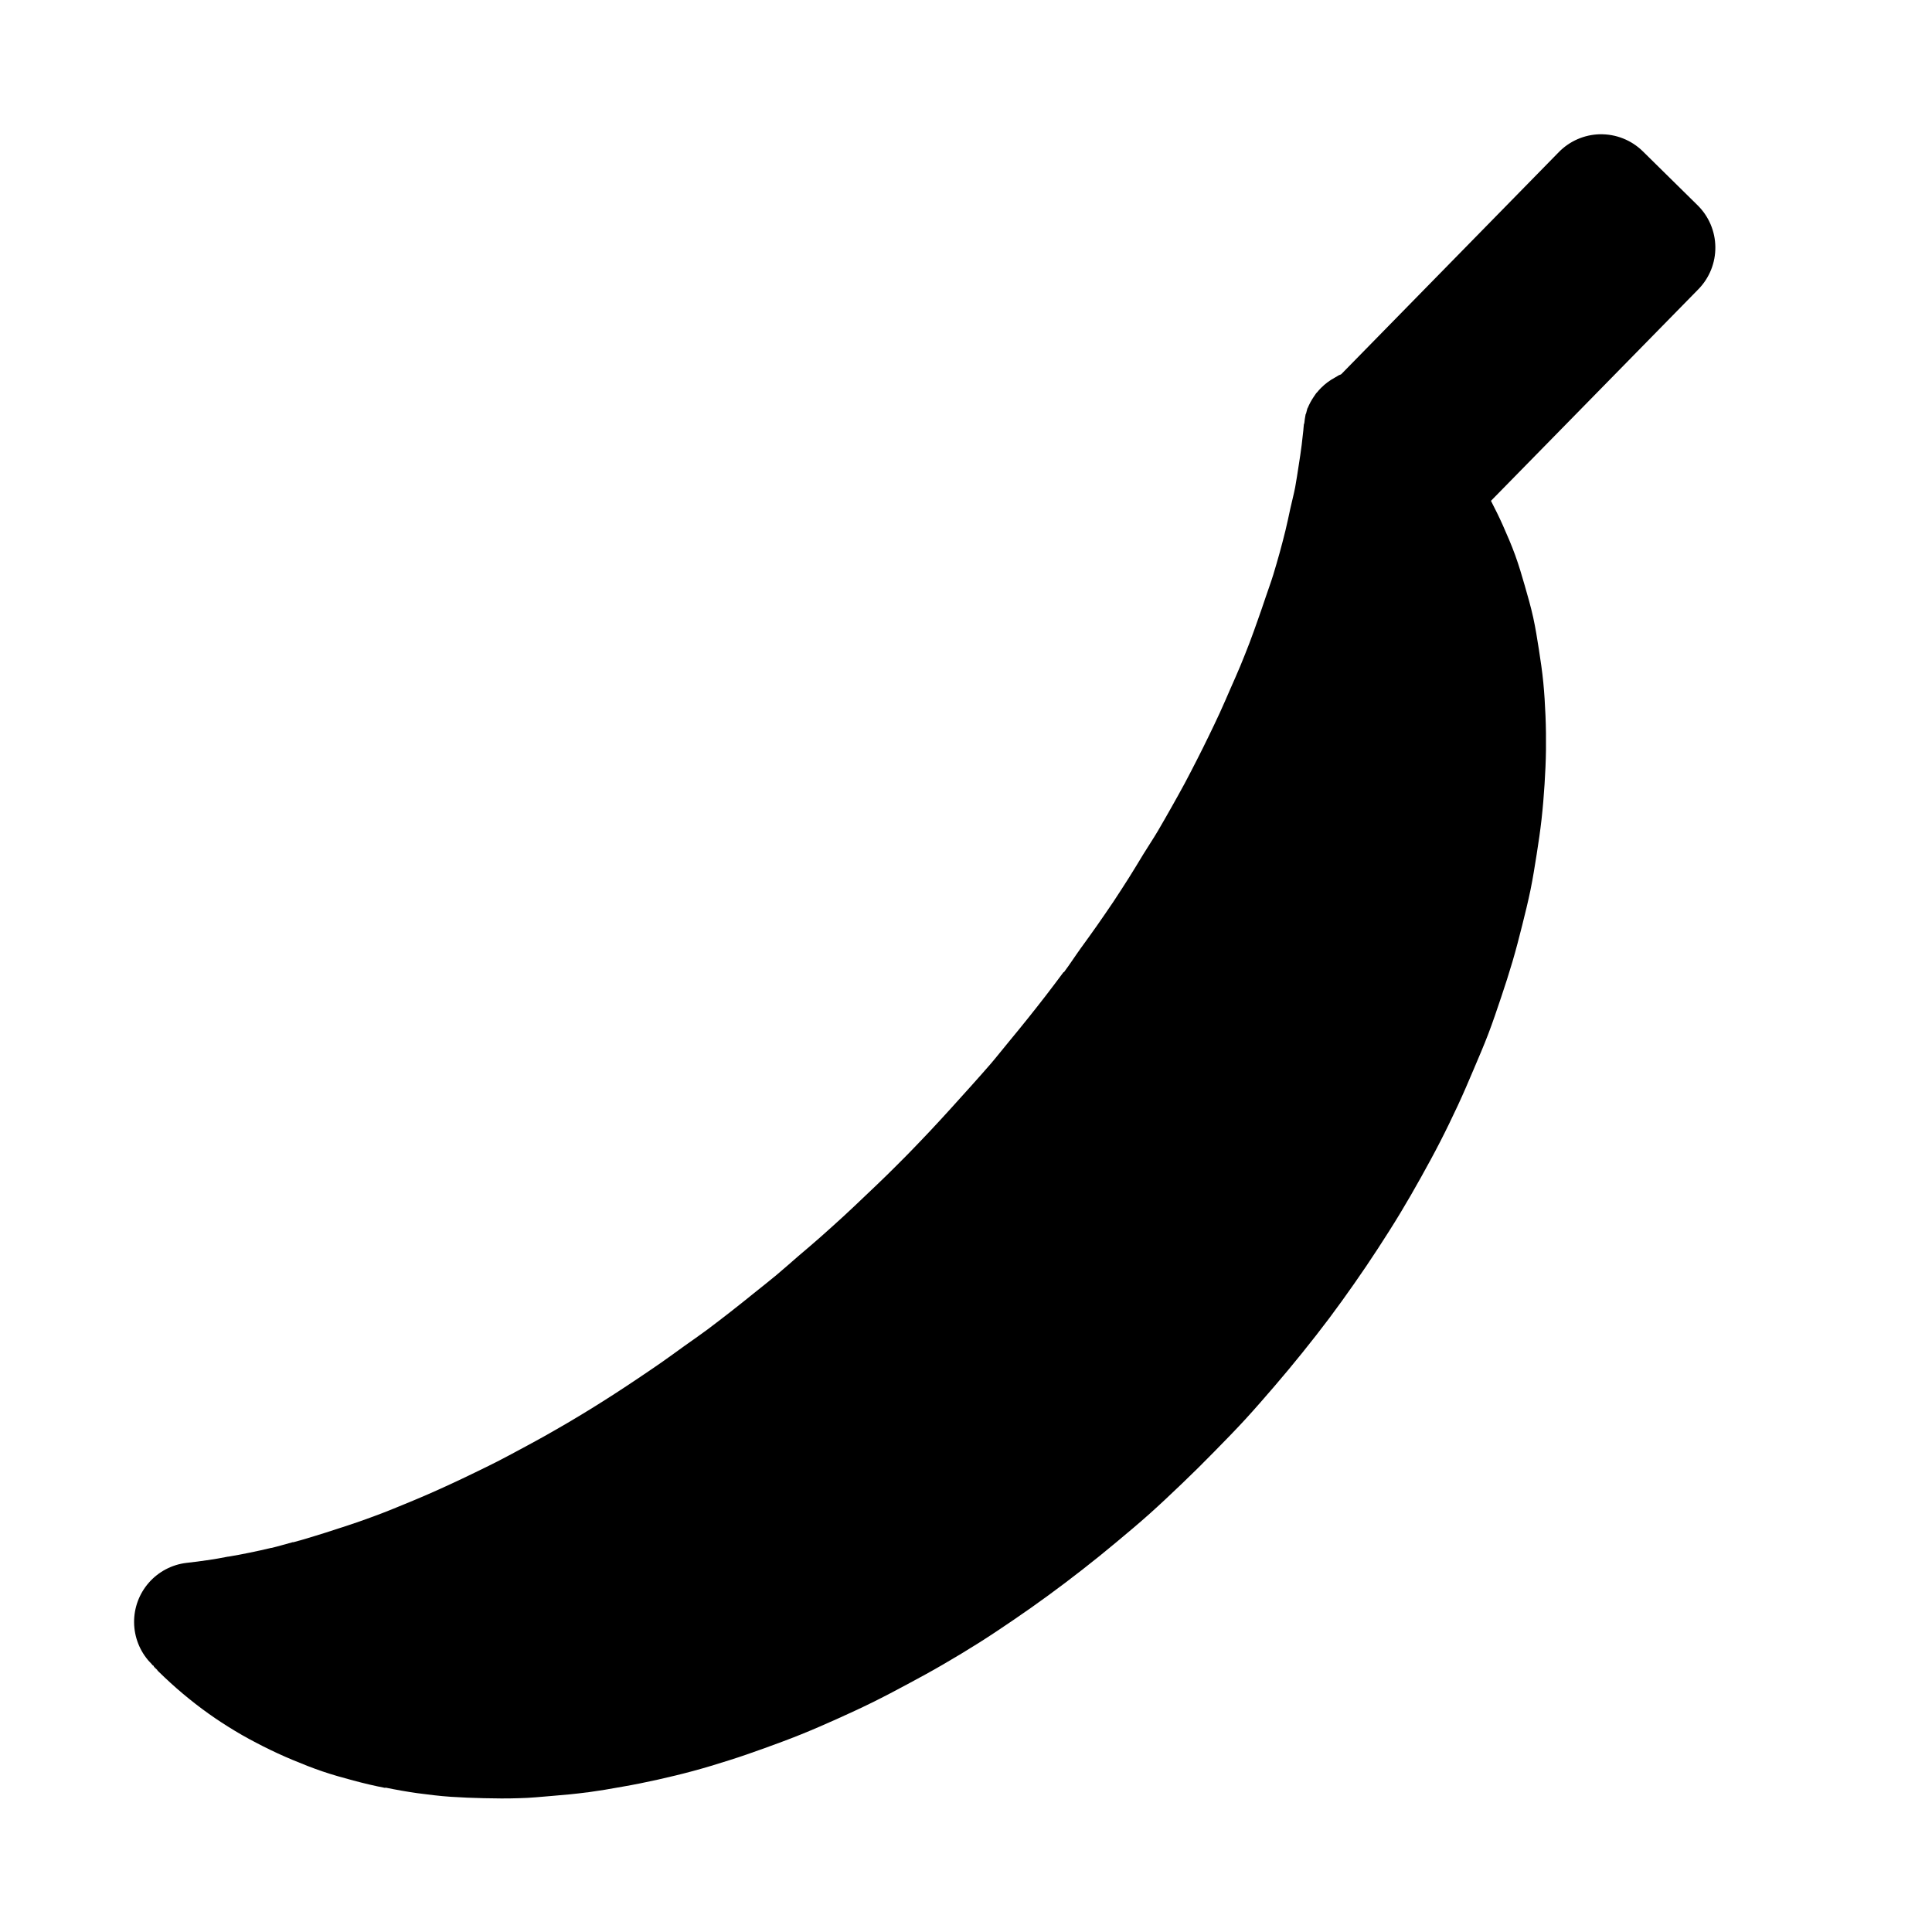
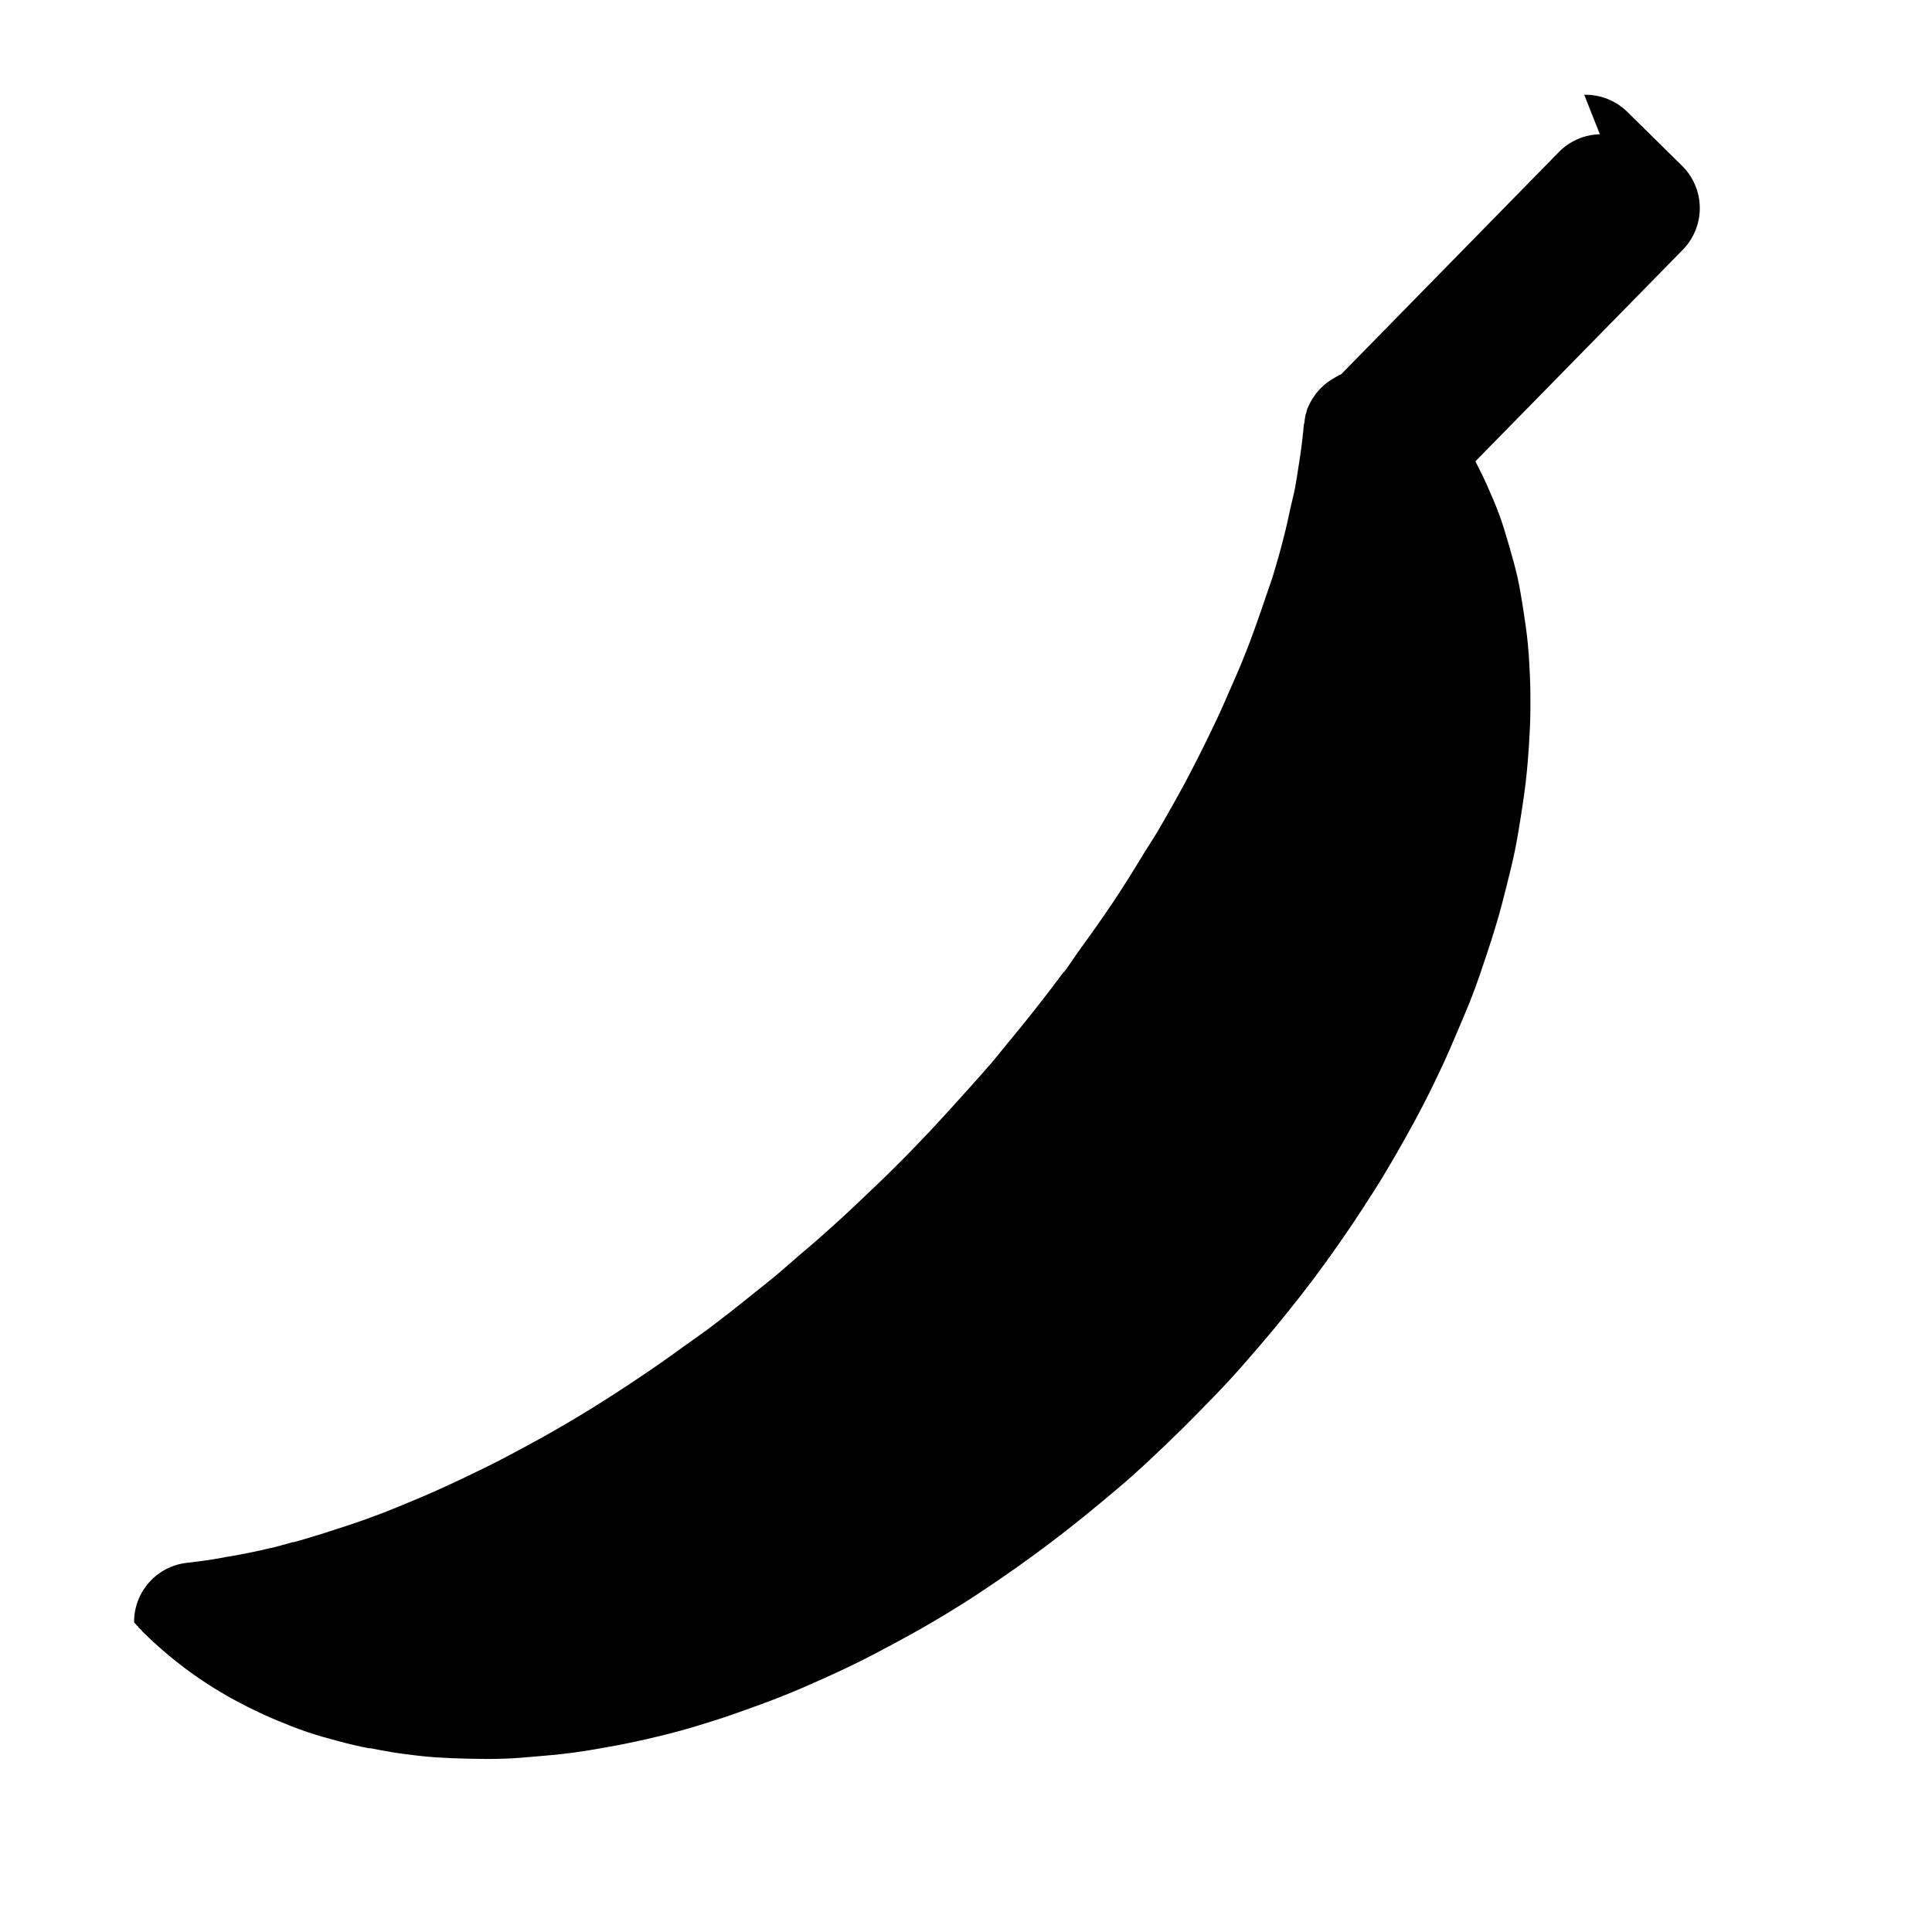
<svg xmlns="http://www.w3.org/2000/svg" fill="#000000" width="800px" height="800px" version="1.1" viewBox="144 144 512 512">
-   <path d="m567.98 179.58c-4.121 0.098-8.039 1.809-10.914 4.766l-57.625 58.824c-0.082 0.043-0.164 0.082-0.246 0.125-0.113 0.039-0.227 0.078-0.34 0.121-0.355 0.191-0.703 0.398-1.043 0.617-1.371 0.734-2.625 1.664-3.723 2.766-0.367 0.371-0.715 0.762-1.047 1.168-0.082 0.082-0.164 0.164-0.246 0.246-0.25 0.34-0.484 0.688-0.707 1.047-0.594 0.879-1.098 1.816-1.504 2.797-0.043 0.074-0.086 0.145-0.125 0.215-0.129 0.426-0.242 0.859-0.336 1.293-0.043 0.082-0.086 0.164-0.125 0.246-0.09 0.418-0.16 0.836-0.215 1.262-0.055 0.348-0.094 0.695-0.125 1.043-0.039 0.125-0.082 0.246-0.121 0.371-0.059 0.43-0.102 0.859-0.125 1.293v0.121c-0.137 1.344-0.289 2.695-0.461 4.059-0.23 1.828-0.504 3.613-0.797 5.473-0.297 1.859-0.566 3.797-0.922 5.691-0.359 1.891-0.875 3.777-1.293 5.688-0.422 1.914-0.781 3.754-1.262 5.688-0.48 1.941-0.992 3.941-1.535 5.906-0.543 1.957-1.117 3.941-1.723 5.934-0.605 1.98-1.336 3.906-2 5.902-0.664 2-1.367 4.035-2.09 6.059-0.727 2.023-1.398 3.988-2.184 6.027-0.785 2.043-1.621 4.137-2.461 6.18-0.844 2.047-1.773 4.082-2.676 6.152-0.898 2.059-1.805 4.188-2.766 6.273-0.957 2.07-1.91 4.074-2.922 6.148-1.008 2.07-2.062 4.215-3.137 6.305-1.07 2.082-2.137 4.188-3.258 6.273-1.125 2.086-2.297 4.176-3.477 6.273-1.164 2.062-2.383 4.207-3.598 6.273-1.223 2.07-2.582 4.094-3.844 6.148-1.285 2.094-2.512 4.188-3.844 6.273-1.336 2.09-2.676 4.199-4.059 6.273-1.379 2.074-2.863 4.188-4.305 6.273-1.434 2.074-2.945 4.109-4.43 6.18-1.492 2.078-2.871 4.231-4.398 6.273h-0.121c-1.527 2.051-3.062 4.098-4.644 6.148-1.578 2.047-3.137 4.019-4.766 6.059-1.633 2.043-3.348 4.137-5.012 6.148-1.676 2.023-3.269 4.059-4.981 6.059-1.723 2.012-3.473 3.922-5.227 5.906-1.758 1.98-3.543 3.957-5.352 5.934-1.789 1.957-3.621 3.977-5.473 5.934-1.852 1.945-3.684 3.887-5.566 5.812-1.883 1.918-3.773 3.797-5.691 5.688-1.914 1.887-3.871 3.723-5.809 5.566-1.93 1.84-3.863 3.684-5.812 5.473-1.961 1.805-3.969 3.602-5.938 5.352-1.965 1.758-3.945 3.398-5.934 5.106-1.973 1.703-3.887 3.426-5.902 5.106-2.016 1.672-4.039 3.269-6.059 4.887-2.031 1.625-4.117 3.32-6.148 4.891-2.019 1.566-4 3.102-6.059 4.644-2.059 1.535-4.113 2.934-6.152 4.394-2.051 1.477-4.117 3-6.18 4.43-2.062 1.43-4.098 2.812-6.148 4.184-2.07 1.379-4.078 2.723-6.152 4.059-2.055 1.32-4.195 2.688-6.273 3.965-2.059 1.27-4.102 2.496-6.18 3.723-2.078 1.223-4.191 2.418-6.273 3.598-2.031 1.141-4.137 2.266-6.148 3.352-2.059 1.105-4.074 2.191-6.152 3.258-2.055 1.055-4.129 2.047-6.18 3.043-2.07 1.008-4.129 1.996-6.148 2.922-2.066 0.953-4.141 1.895-6.152 2.769-2.055 0.891-4.055 1.734-6.055 2.551-2.047 0.832-4.043 1.676-6.027 2.43-2.012 0.77-4.062 1.508-6.059 2.215-2 0.707-3.981 1.332-5.934 1.969-1.984 0.648-3.941 1.293-5.906 1.875-2.043 0.613-3.871 1.188-5.598 1.629h-0.215c-1.996 0.535-3.844 1.102-5.594 1.508h-0.125c-1.953 0.477-3.902 0.898-5.688 1.262-1.902 0.414-3.75 0.723-5.566 1.043h-0.125c-1.816 0.359-3.594 0.676-5.473 0.953h-0.09c-1.668 0.238-3.5 0.508-5.477 0.707-3.852 0.461-7.394 2.328-9.957 5.242-2.559 2.914-3.953 6.672-3.914 10.551s1.508 7.606 4.125 10.469h0.094v0.094c0.016 0.016 0.098 0.121 0.121 0.121-0.004-0.004 0.098 0.062 0.125 0.125-0.008-0.008 0.121 0.125 0.215 0.246 0.016 0.016 0.098 0.121 0.121 0.121v0.125h0.125c0.039 0.027 0.082 0.059 0.121 0.09 0.027 0.027 0.09 0.062 0.125 0.125-0.016-0.016 0.062 0.062 0.09 0.121 0.02 0.02-0.02 0.125 0 0.125 0.043 0.039 0.082 0.082 0.125 0.121 0.035 0.035 0.074-0.047 0.121 0v0.125c0.043 0.039 0.082 0.082 0.125 0.121h0.09v0.125h0.125c0.008 0.008-0.023 0.09 0 0.09h0.121c0.004 0.004-0.008 0.125 0 0.125 0.016 0.016 0.098-0.027 0.125 0v0.121c0.039 0.043 0.082 0.082 0.121 0.125 0.031 0.039 0.062 0.082 0.094 0.121 0.039 0.043 0.082 0.082 0.121 0.125 0.043 0.039 0.082 0.082 0.125 0.121 2.055 2.012 4.207 3.981 6.394 5.812s4.406 3.566 6.734 5.227c2.301 1.645 4.707 3.199 7.106 4.644 2.441 1.477 4.883 2.777 7.41 4.059 2.504 1.266 5.168 2.504 7.809 3.598 2.641 1.105 5.223 2.133 7.902 3.043 2.703 0.918 5.488 1.699 8.242 2.43 2.707 0.723 5.5 1.402 8.488 1.969l-0.125-0.121c2.891 0.594 5.801 1.113 8.609 1.504 2.789 0.359 5.707 0.746 8.828 0.953 2.832 0.18 5.805 0.312 8.73 0.371 2.965 0.059 6.086 0.117 9.289 0 3.078-0.059 6.047-0.379 8.945-0.617 3.129-0.238 6.109-0.535 9.074-0.922h0.121c2.992-0.414 6.09-0.91 9.289-1.508 3.117-0.535 6.289-1.18 9.406-1.875 3.141-0.707 6.254-1.449 9.41-2.305 3.156-0.852 6.242-1.793 9.41-2.801 3.168-0.992 6.359-2.109 9.531-3.258 3.16-1.137 6.371-2.324 9.535-3.598 3.16-1.273 6.356-2.66 9.531-4.09 3.16-1.418 6.258-2.844 9.41-4.398 3.152-1.551 6.269-3.203 9.41-4.887 3.141-1.691 6.312-3.402 9.438-5.231 3.113-1.812 6.297-3.719 9.41-5.688 3.09-1.953 6.09-3.961 9.164-6.059 3.074-2.086 6.16-4.277 9.195-6.488 3.035-2.219 6.074-4.516 9.07-6.856 3.004-2.344 5.996-4.754 8.949-7.227 2.945-2.469 5.91-4.922 8.824-7.535 2.906-2.598 5.758-5.301 8.609-8.023 2.852-2.719 5.652-5.5 8.457-8.363 2.809-2.859 5.609-5.719 8.273-8.613 2.672-2.91 5.238-5.879 7.777-8.824 2.543-2.957 5.027-5.949 7.441-8.949 2.422-3.008 4.793-6.035 7.074-9.07 2.285-3.047 4.481-6.106 6.641-9.195 2.16-3.082 4.246-6.172 6.273-9.285s4.043-6.277 5.934-9.41c1.895-3.137 3.68-6.246 5.445-9.41 1.762-3.16 3.512-6.367 5.133-9.531 1.629-3.172 3.156-6.348 4.644-9.531 1.488-3.18 2.828-6.34 4.184-9.535 1.355-3.188 2.723-6.352 3.934-9.531 1.215-3.188 2.312-6.481 3.383-9.656 1.074-3.184 2.082-6.316 3.016-9.5 0.93-3.172 1.762-6.363 2.551-9.535 0.789-3.156 1.57-6.289 2.215-9.438 0.641-3.144 1.133-6.289 1.629-9.41 0.496-3.125 0.945-6.195 1.293-9.285 0.344-3.098 0.605-6.227 0.797-9.289s0.336-6.051 0.371-9.07c0.035-3.023 0-6.09-0.125-9.07-0.121-2.984-0.297-5.891-0.582-8.828-0.285-2.934-0.719-5.856-1.168-8.73-0.453-2.887-0.891-5.672-1.508-8.488-0.621-2.82-1.422-5.613-2.215-8.363-0.789-2.742-1.582-5.445-2.551-8.117-0.973-2.684-2.117-5.32-3.262-7.902-0.969-2.188-2.059-4.375-3.164-6.519l55.012-56.121c2.898-2.981 4.5-6.992 4.453-11.152-0.043-4.156-1.734-8.129-4.699-11.047l-14.516-14.301c-3.035-2.988-7.152-4.617-11.41-4.519z" fill-rule="evenodd" />
+   <path d="m567.98 179.58c-4.121 0.098-8.039 1.809-10.914 4.766l-57.625 58.824c-0.082 0.043-0.164 0.082-0.246 0.125-0.113 0.039-0.227 0.078-0.34 0.121-0.355 0.191-0.703 0.398-1.043 0.617-1.371 0.734-2.625 1.664-3.723 2.766-0.367 0.371-0.715 0.762-1.047 1.168-0.082 0.082-0.164 0.164-0.246 0.246-0.25 0.34-0.484 0.688-0.707 1.047-0.594 0.879-1.098 1.816-1.504 2.797-0.043 0.074-0.086 0.145-0.125 0.215-0.129 0.426-0.242 0.859-0.336 1.293-0.043 0.082-0.086 0.164-0.125 0.246-0.09 0.418-0.16 0.836-0.215 1.262-0.055 0.348-0.094 0.695-0.125 1.043-0.039 0.125-0.082 0.246-0.121 0.371-0.059 0.43-0.102 0.859-0.125 1.293v0.121c-0.137 1.344-0.289 2.695-0.461 4.059-0.23 1.828-0.504 3.613-0.797 5.473-0.297 1.859-0.566 3.797-0.922 5.691-0.359 1.891-0.875 3.777-1.293 5.688-0.422 1.914-0.781 3.754-1.262 5.688-0.48 1.941-0.992 3.941-1.535 5.906-0.543 1.957-1.117 3.941-1.723 5.934-0.605 1.98-1.336 3.906-2 5.902-0.664 2-1.367 4.035-2.09 6.059-0.727 2.023-1.398 3.988-2.184 6.027-0.785 2.043-1.621 4.137-2.461 6.18-0.844 2.047-1.773 4.082-2.676 6.152-0.898 2.059-1.805 4.188-2.766 6.273-0.957 2.07-1.91 4.074-2.922 6.148-1.008 2.07-2.062 4.215-3.137 6.305-1.07 2.082-2.137 4.188-3.258 6.273-1.125 2.086-2.297 4.176-3.477 6.273-1.164 2.062-2.383 4.207-3.598 6.273-1.223 2.07-2.582 4.094-3.844 6.148-1.285 2.094-2.512 4.188-3.844 6.273-1.336 2.09-2.676 4.199-4.059 6.273-1.379 2.074-2.863 4.188-4.305 6.273-1.434 2.074-2.945 4.109-4.43 6.18-1.492 2.078-2.871 4.231-4.398 6.273h-0.121c-1.527 2.051-3.062 4.098-4.644 6.148-1.578 2.047-3.137 4.019-4.766 6.059-1.633 2.043-3.348 4.137-5.012 6.148-1.676 2.023-3.269 4.059-4.981 6.059-1.723 2.012-3.473 3.922-5.227 5.906-1.758 1.98-3.543 3.957-5.352 5.934-1.789 1.957-3.621 3.977-5.473 5.934-1.852 1.945-3.684 3.887-5.566 5.812-1.883 1.918-3.773 3.797-5.691 5.688-1.914 1.887-3.871 3.723-5.809 5.566-1.93 1.84-3.863 3.684-5.812 5.473-1.961 1.805-3.969 3.602-5.938 5.352-1.965 1.758-3.945 3.398-5.934 5.106-1.973 1.703-3.887 3.426-5.902 5.106-2.016 1.672-4.039 3.269-6.059 4.887-2.031 1.625-4.117 3.32-6.148 4.891-2.019 1.566-4 3.102-6.059 4.644-2.059 1.535-4.113 2.934-6.152 4.394-2.051 1.477-4.117 3-6.18 4.43-2.062 1.43-4.098 2.812-6.148 4.184-2.07 1.379-4.078 2.723-6.152 4.059-2.055 1.32-4.195 2.688-6.273 3.965-2.059 1.27-4.102 2.496-6.18 3.723-2.078 1.223-4.191 2.418-6.273 3.598-2.031 1.141-4.137 2.266-6.148 3.352-2.059 1.105-4.074 2.191-6.152 3.258-2.055 1.055-4.129 2.047-6.18 3.043-2.07 1.008-4.129 1.996-6.148 2.922-2.066 0.953-4.141 1.895-6.152 2.769-2.055 0.891-4.055 1.734-6.055 2.551-2.047 0.832-4.043 1.676-6.027 2.43-2.012 0.77-4.062 1.508-6.059 2.215-2 0.707-3.981 1.332-5.934 1.969-1.984 0.648-3.941 1.293-5.906 1.875-2.043 0.613-3.871 1.188-5.598 1.629h-0.215c-1.996 0.535-3.844 1.102-5.594 1.508h-0.125c-1.953 0.477-3.902 0.898-5.688 1.262-1.902 0.414-3.75 0.723-5.566 1.043h-0.125c-1.816 0.359-3.594 0.676-5.473 0.953h-0.09c-1.668 0.238-3.5 0.508-5.477 0.707-3.852 0.461-7.394 2.328-9.957 5.242-2.559 2.914-3.953 6.672-3.914 10.551h0.094v0.094c0.016 0.016 0.098 0.121 0.121 0.121-0.004-0.004 0.098 0.062 0.125 0.125-0.008-0.008 0.121 0.125 0.215 0.246 0.016 0.016 0.098 0.121 0.121 0.121v0.125h0.125c0.039 0.027 0.082 0.059 0.121 0.09 0.027 0.027 0.09 0.062 0.125 0.125-0.016-0.016 0.062 0.062 0.09 0.121 0.02 0.02-0.02 0.125 0 0.125 0.043 0.039 0.082 0.082 0.125 0.121 0.035 0.035 0.074-0.047 0.121 0v0.125c0.043 0.039 0.082 0.082 0.125 0.121h0.09v0.125h0.125c0.008 0.008-0.023 0.09 0 0.09h0.121c0.004 0.004-0.008 0.125 0 0.125 0.016 0.016 0.098-0.027 0.125 0v0.121c0.039 0.043 0.082 0.082 0.121 0.125 0.031 0.039 0.062 0.082 0.094 0.121 0.039 0.043 0.082 0.082 0.121 0.125 0.043 0.039 0.082 0.082 0.125 0.121 2.055 2.012 4.207 3.981 6.394 5.812s4.406 3.566 6.734 5.227c2.301 1.645 4.707 3.199 7.106 4.644 2.441 1.477 4.883 2.777 7.41 4.059 2.504 1.266 5.168 2.504 7.809 3.598 2.641 1.105 5.223 2.133 7.902 3.043 2.703 0.918 5.488 1.699 8.242 2.43 2.707 0.723 5.5 1.402 8.488 1.969l-0.125-0.121c2.891 0.594 5.801 1.113 8.609 1.504 2.789 0.359 5.707 0.746 8.828 0.953 2.832 0.18 5.805 0.312 8.73 0.371 2.965 0.059 6.086 0.117 9.289 0 3.078-0.059 6.047-0.379 8.945-0.617 3.129-0.238 6.109-0.535 9.074-0.922h0.121c2.992-0.414 6.09-0.91 9.289-1.508 3.117-0.535 6.289-1.18 9.406-1.875 3.141-0.707 6.254-1.449 9.41-2.305 3.156-0.852 6.242-1.793 9.41-2.801 3.168-0.992 6.359-2.109 9.531-3.258 3.16-1.137 6.371-2.324 9.535-3.598 3.16-1.273 6.356-2.66 9.531-4.09 3.16-1.418 6.258-2.844 9.41-4.398 3.152-1.551 6.269-3.203 9.41-4.887 3.141-1.691 6.312-3.402 9.438-5.231 3.113-1.812 6.297-3.719 9.41-5.688 3.09-1.953 6.09-3.961 9.164-6.059 3.074-2.086 6.16-4.277 9.195-6.488 3.035-2.219 6.074-4.516 9.07-6.856 3.004-2.344 5.996-4.754 8.949-7.227 2.945-2.469 5.91-4.922 8.824-7.535 2.906-2.598 5.758-5.301 8.609-8.023 2.852-2.719 5.652-5.5 8.457-8.363 2.809-2.859 5.609-5.719 8.273-8.613 2.672-2.91 5.238-5.879 7.777-8.824 2.543-2.957 5.027-5.949 7.441-8.949 2.422-3.008 4.793-6.035 7.074-9.07 2.285-3.047 4.481-6.106 6.641-9.195 2.16-3.082 4.246-6.172 6.273-9.285s4.043-6.277 5.934-9.41c1.895-3.137 3.68-6.246 5.445-9.41 1.762-3.16 3.512-6.367 5.133-9.531 1.629-3.172 3.156-6.348 4.644-9.531 1.488-3.18 2.828-6.34 4.184-9.535 1.355-3.188 2.723-6.352 3.934-9.531 1.215-3.188 2.312-6.481 3.383-9.656 1.074-3.184 2.082-6.316 3.016-9.5 0.93-3.172 1.762-6.363 2.551-9.535 0.789-3.156 1.57-6.289 2.215-9.438 0.641-3.144 1.133-6.289 1.629-9.41 0.496-3.125 0.945-6.195 1.293-9.285 0.344-3.098 0.605-6.227 0.797-9.289s0.336-6.051 0.371-9.07c0.035-3.023 0-6.09-0.125-9.07-0.121-2.984-0.297-5.891-0.582-8.828-0.285-2.934-0.719-5.856-1.168-8.73-0.453-2.887-0.891-5.672-1.508-8.488-0.621-2.82-1.422-5.613-2.215-8.363-0.789-2.742-1.582-5.445-2.551-8.117-0.973-2.684-2.117-5.32-3.262-7.902-0.969-2.188-2.059-4.375-3.164-6.519l55.012-56.121c2.898-2.981 4.5-6.992 4.453-11.152-0.043-4.156-1.734-8.129-4.699-11.047l-14.516-14.301c-3.035-2.988-7.152-4.617-11.41-4.519z" fill-rule="evenodd" />
</svg>